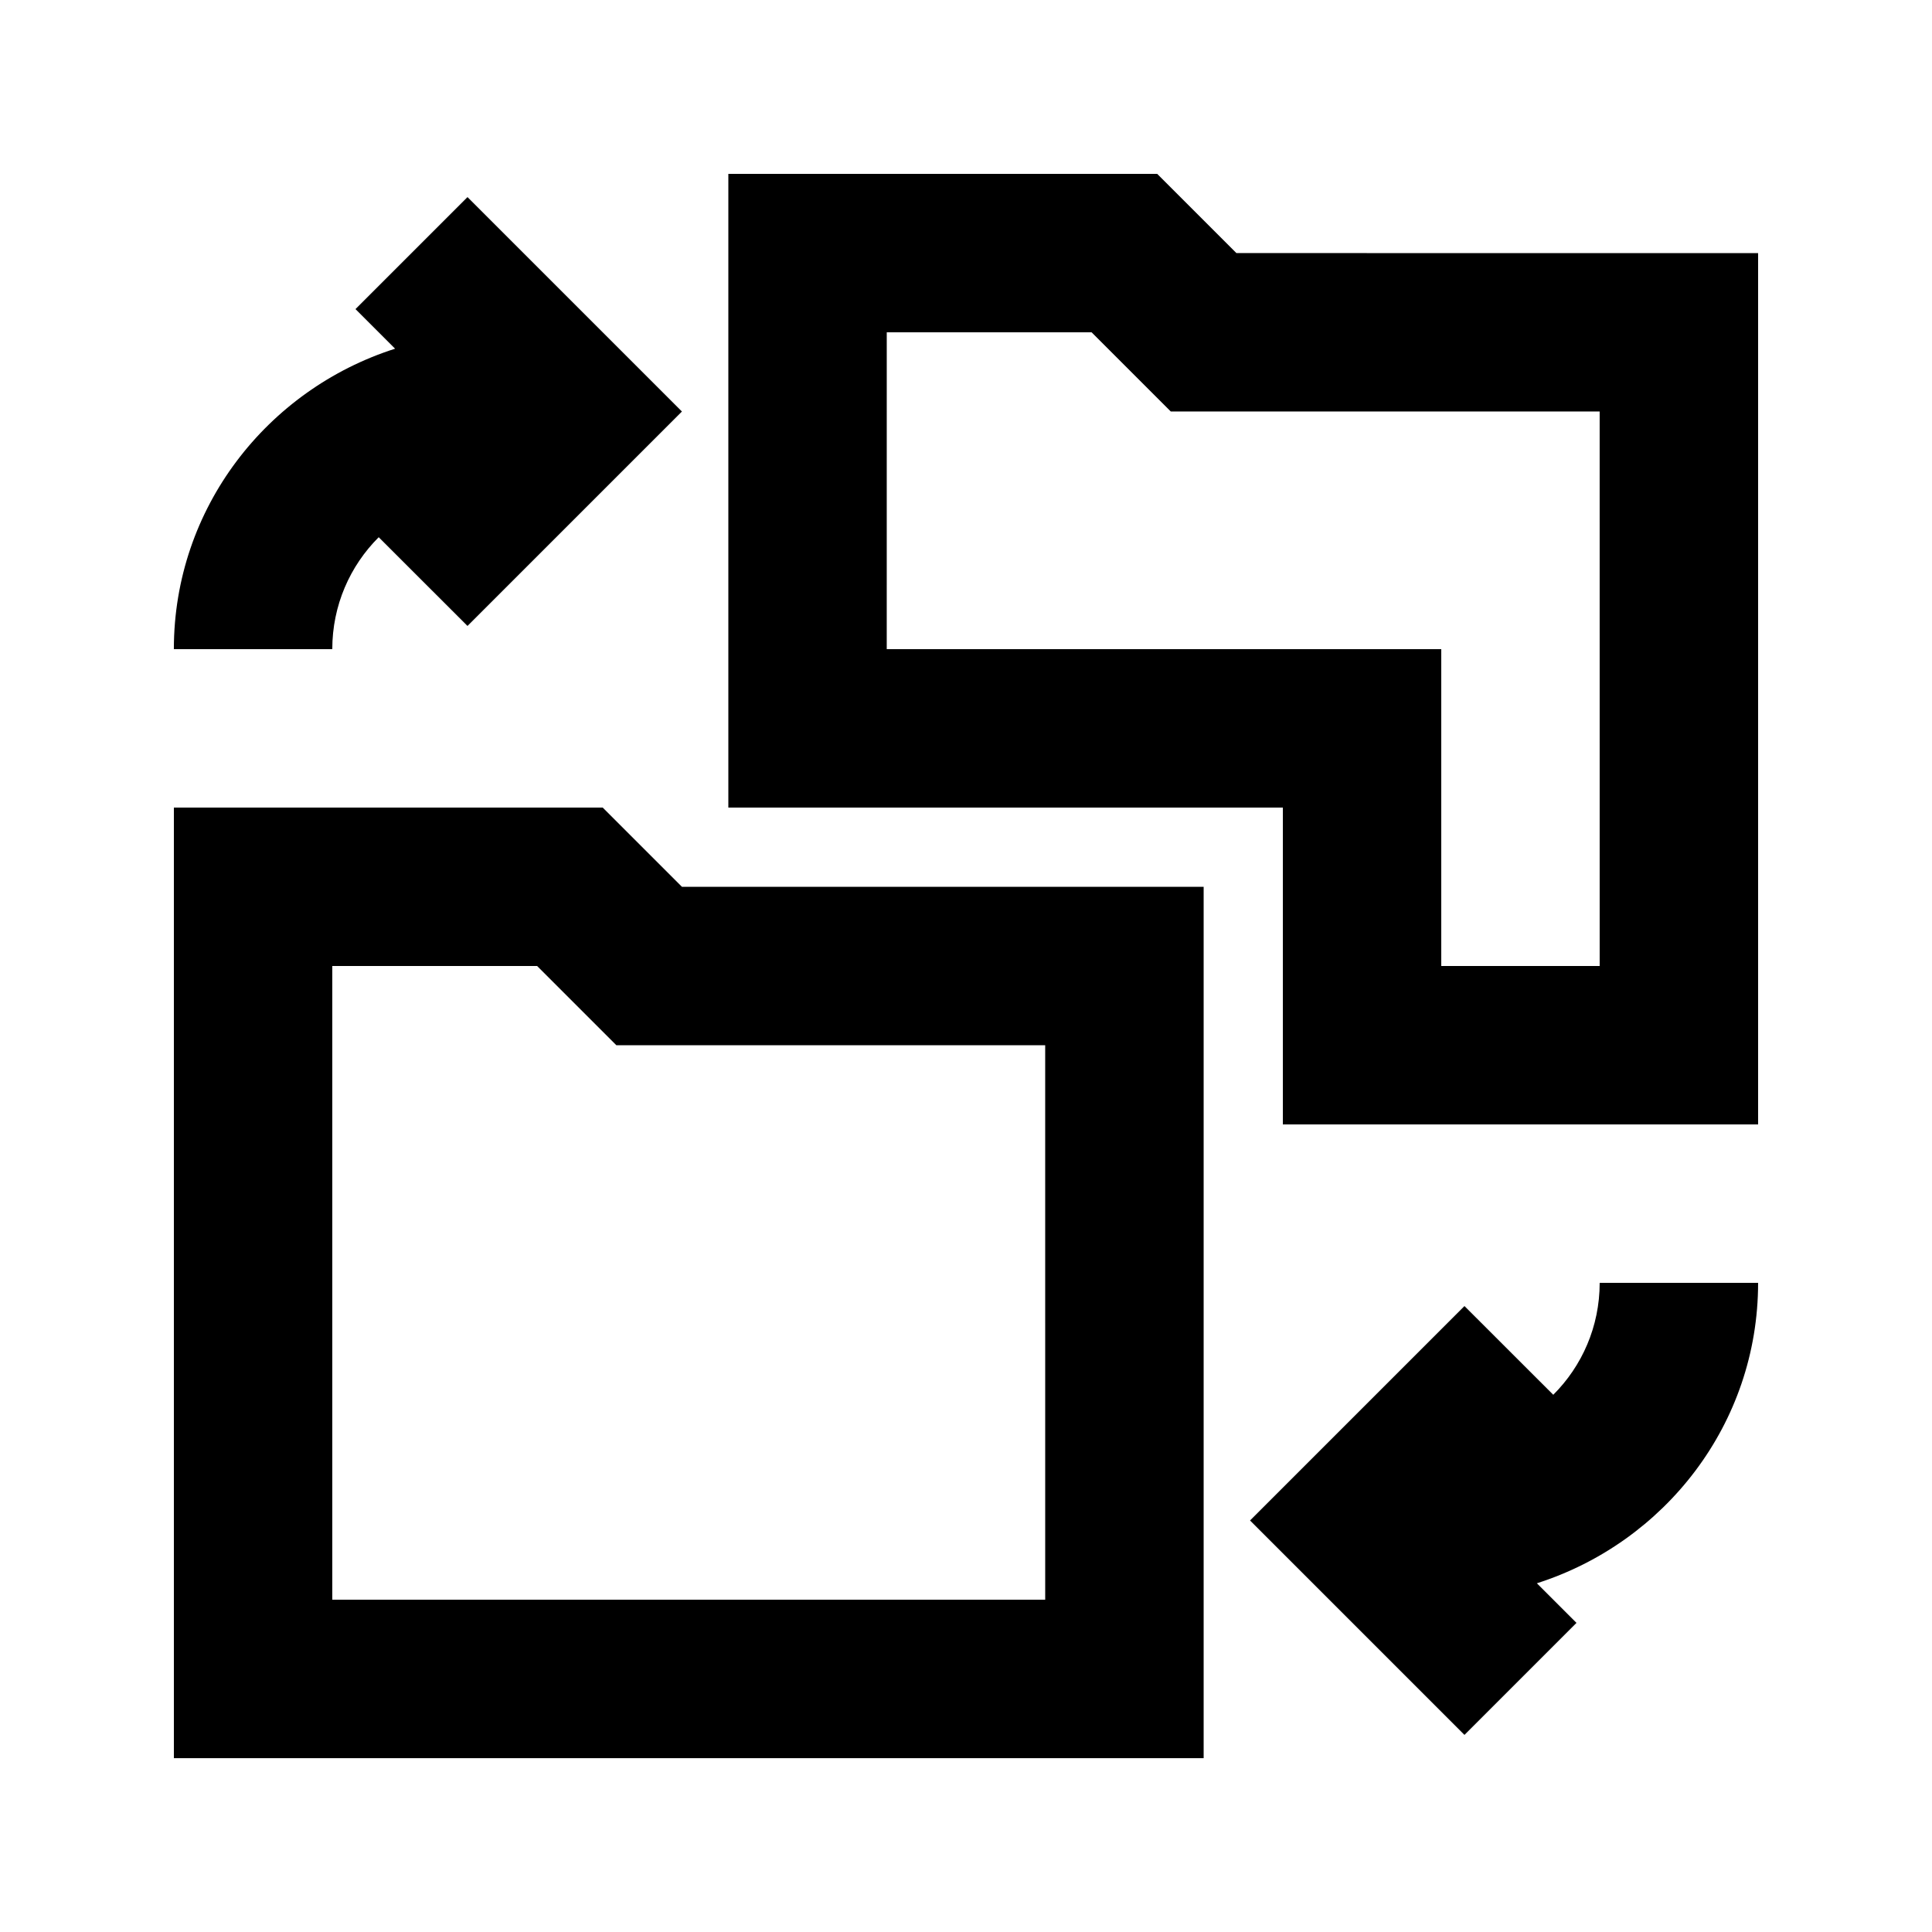
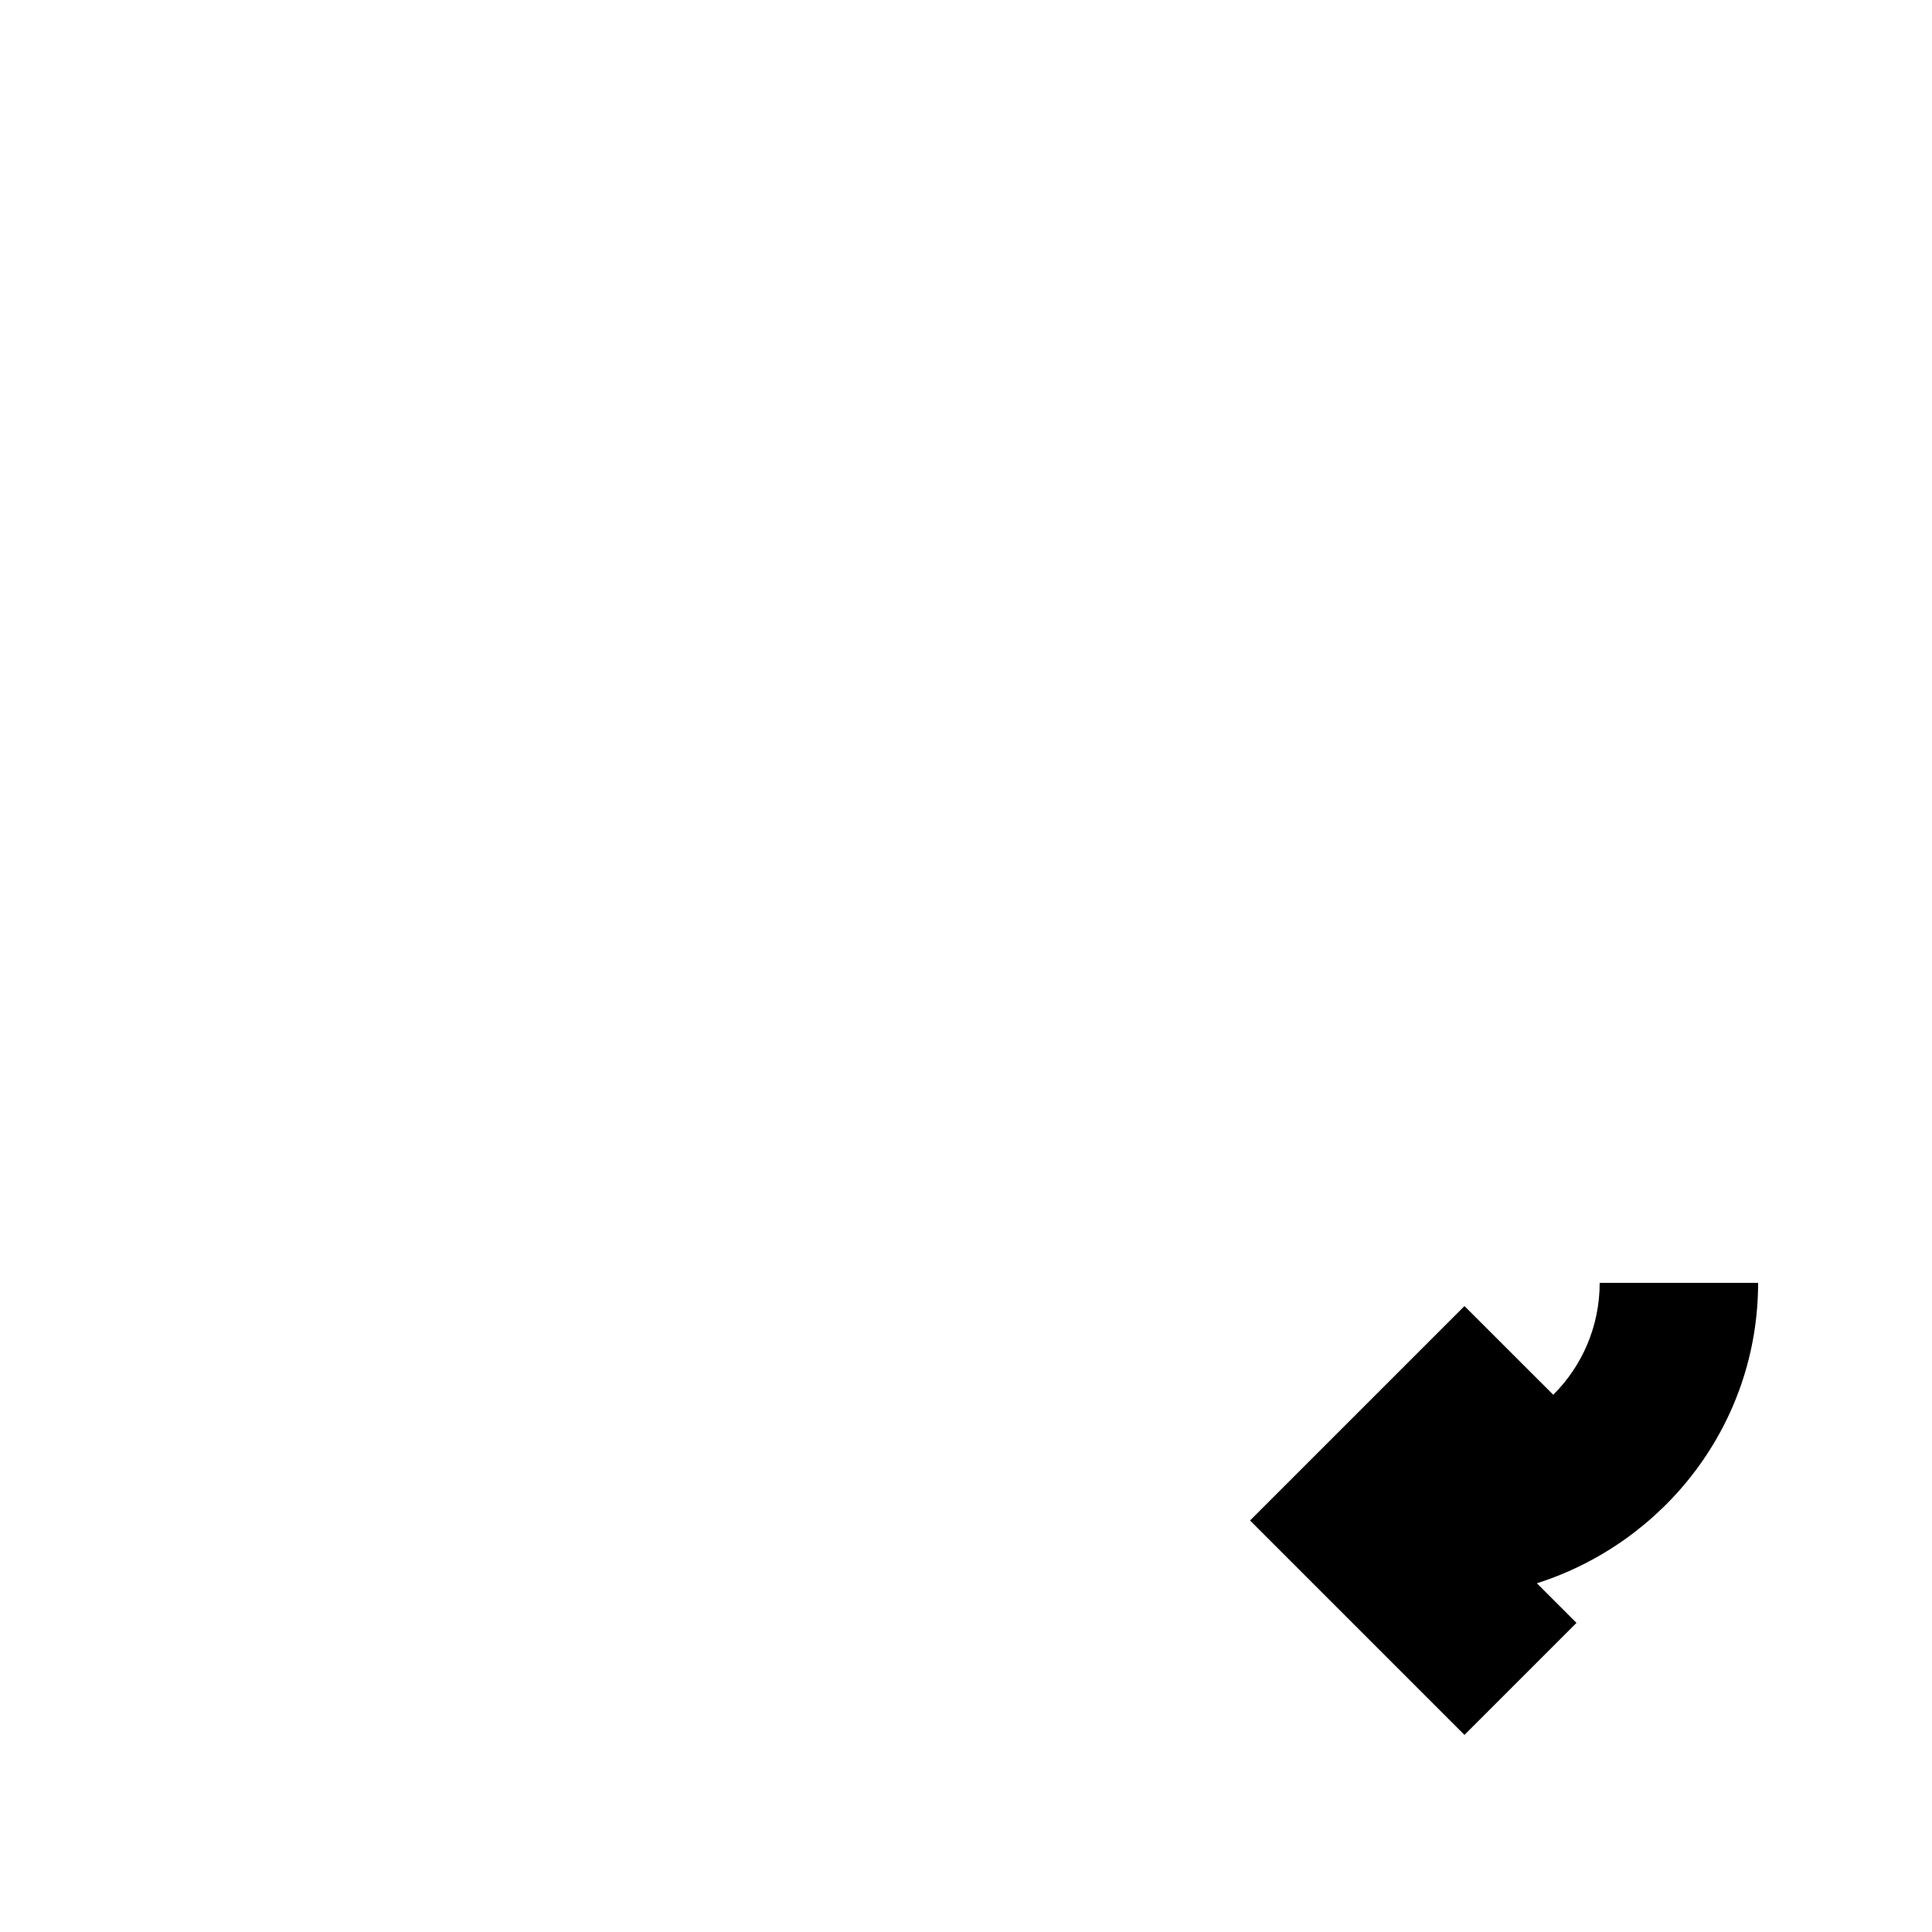
<svg xmlns="http://www.w3.org/2000/svg" fill="#000000" width="800px" height="800px" version="1.1" viewBox="144 144 512 512">
  <g>
-     <path d="m303.73 358.02h-113.65v251.91h272.9v-230.91h-138.25zm117.26 209.92h-188.93v-167.94h54.285l20.992 20.992 113.65 0.004z" />
-     <path d="m471.66 211.07-20.992-20.992h-113.65v167.94h146.95v83.969h125.95l-0.004-230.91zm96.27 188.93h-41.984v-83.969h-146.95l0.004-83.969h54.285l20.992 20.992h113.65z" />
-     <path d="m244.36 286.37 23.531 23.512 56.828-56.824-56.828-56.824-29.684 29.68 10.496 10.496c-33.879 10.812-58.629 42.215-58.629 79.625h41.984c0-11.59 4.703-22.086 12.301-29.664z" />
-     <path d="m555.63 513.63-23.531-23.512-56.824 56.824 56.824 56.824 29.684-29.684-10.496-10.496c33.879-10.809 58.629-42.211 58.629-79.621h-41.984c0 11.59-4.699 22.086-12.301 29.664z" />
+     <path d="m555.63 513.63-23.531-23.512-56.824 56.824 56.824 56.824 29.684-29.684-10.496-10.496c33.879-10.809 58.629-42.211 58.629-79.621h-41.984c0 11.59-4.699 22.086-12.301 29.664" />
  </g>
</svg>